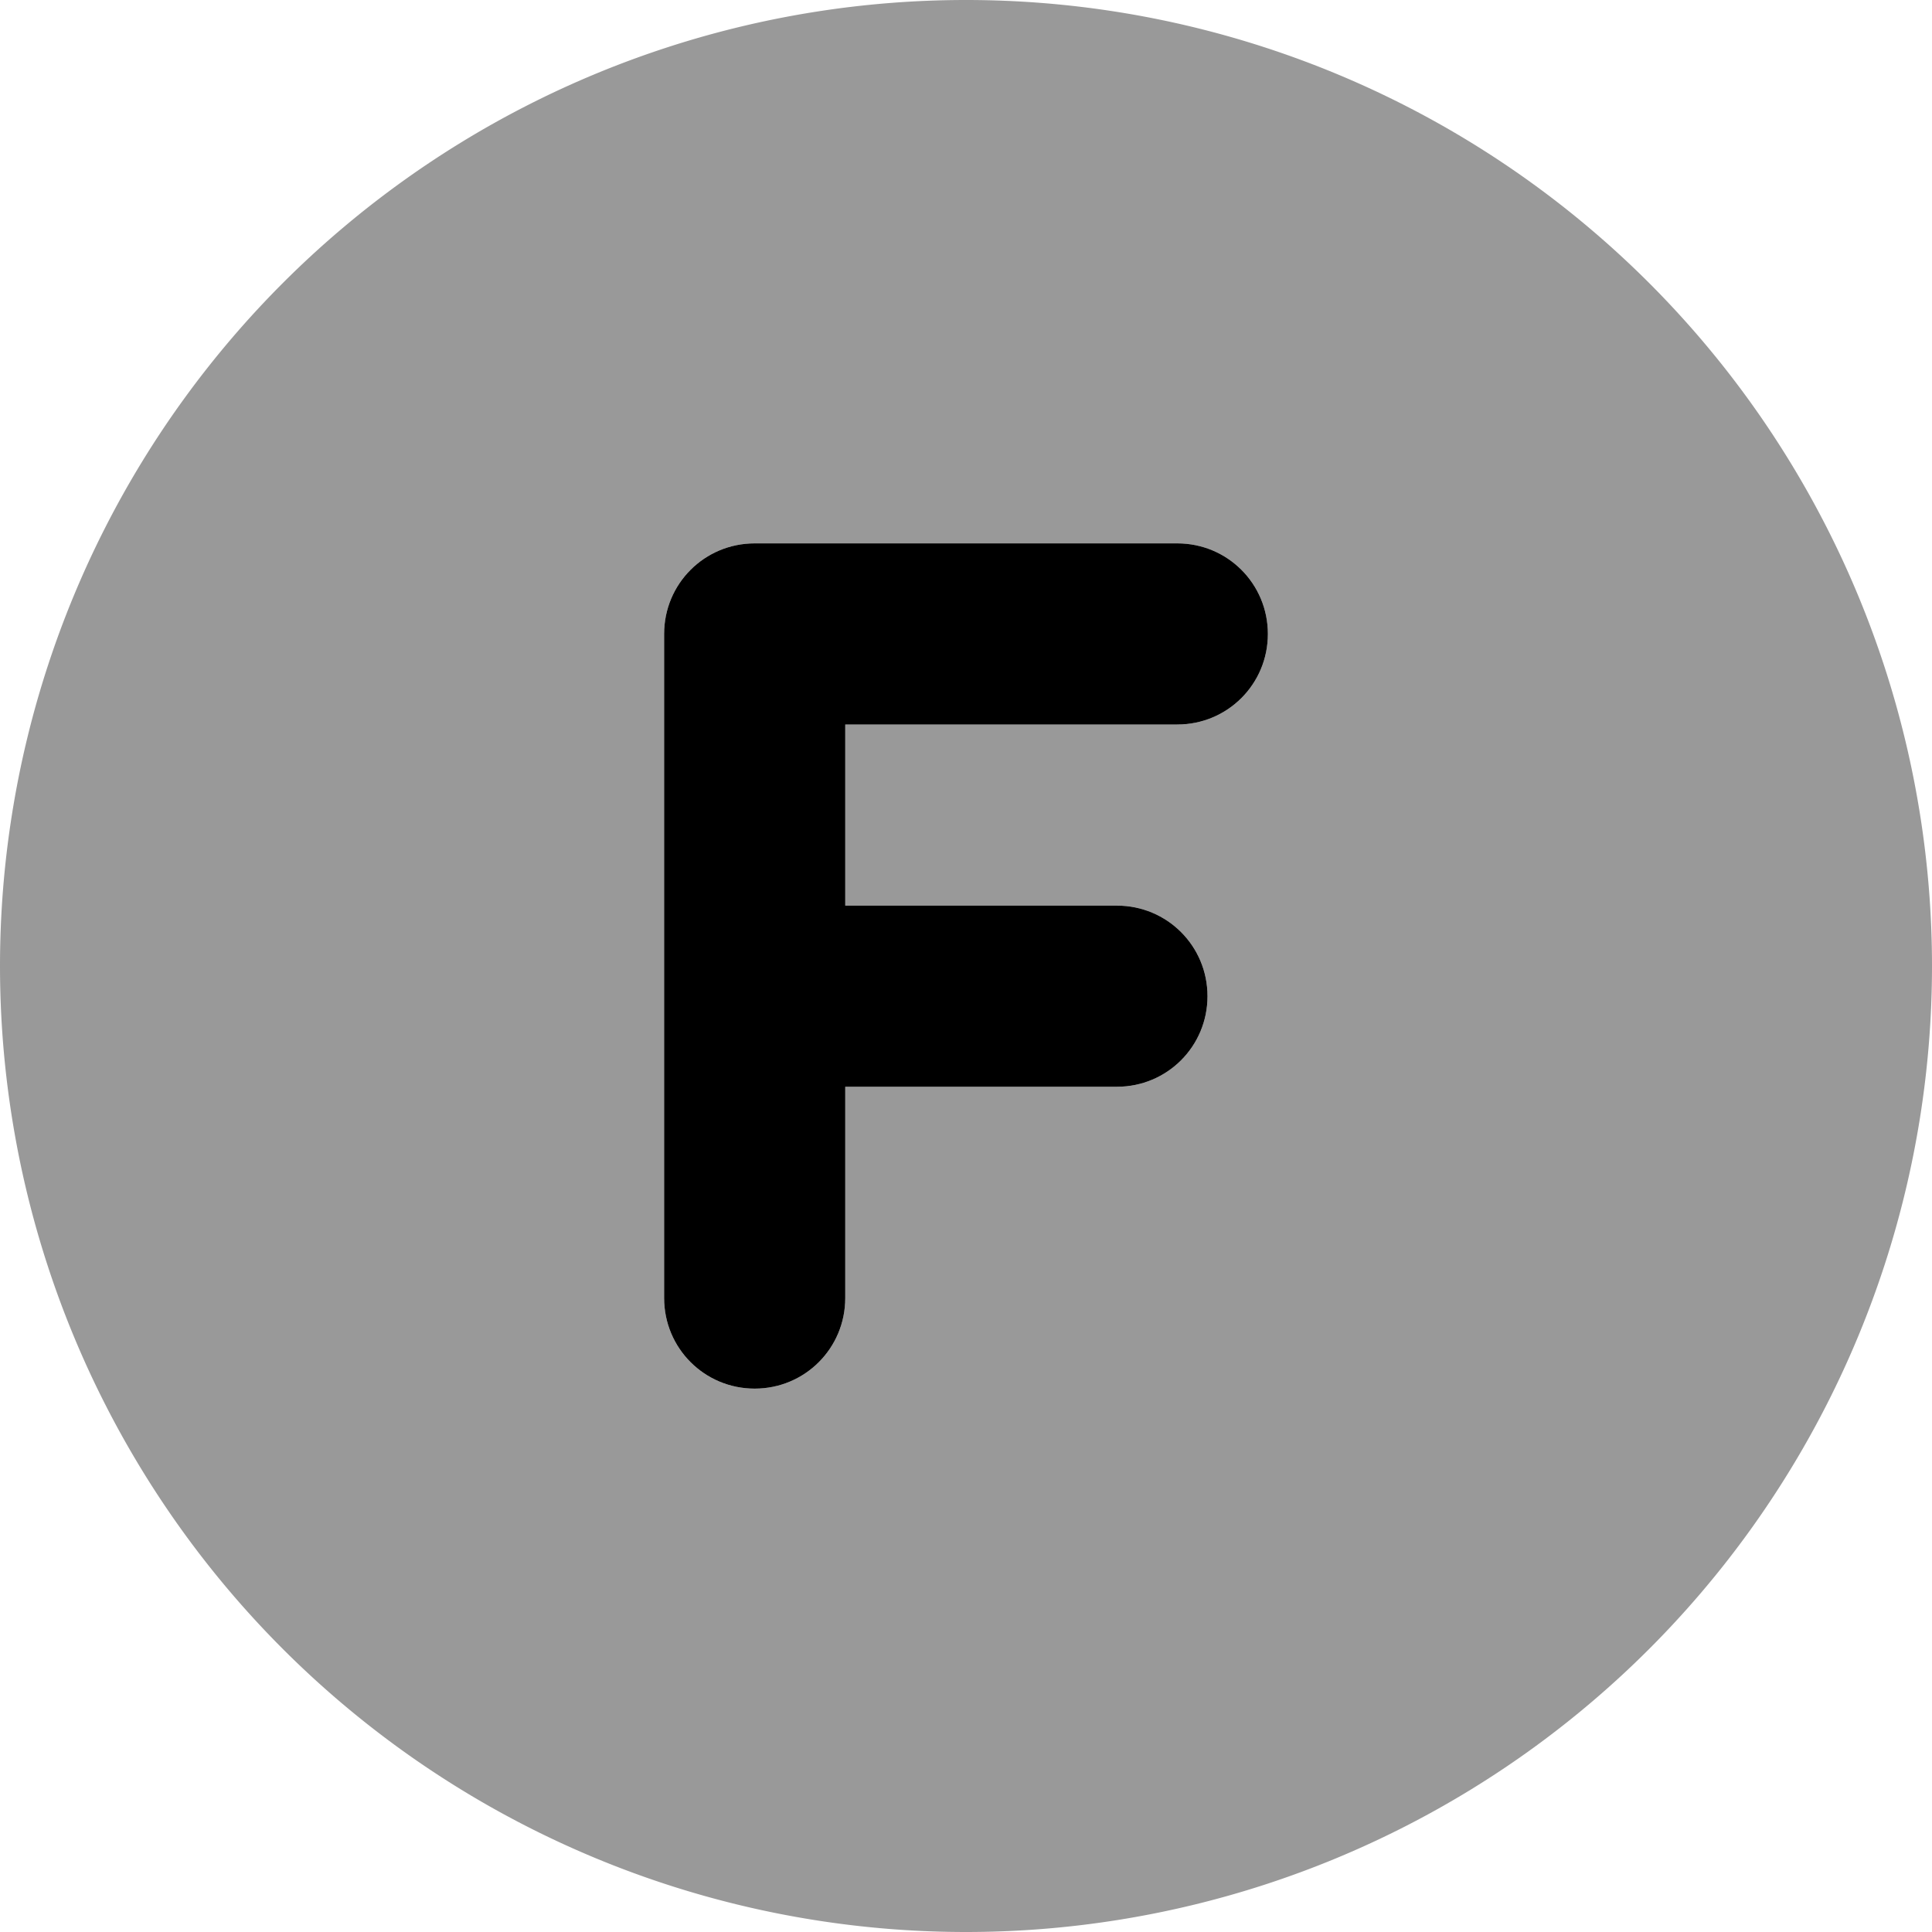
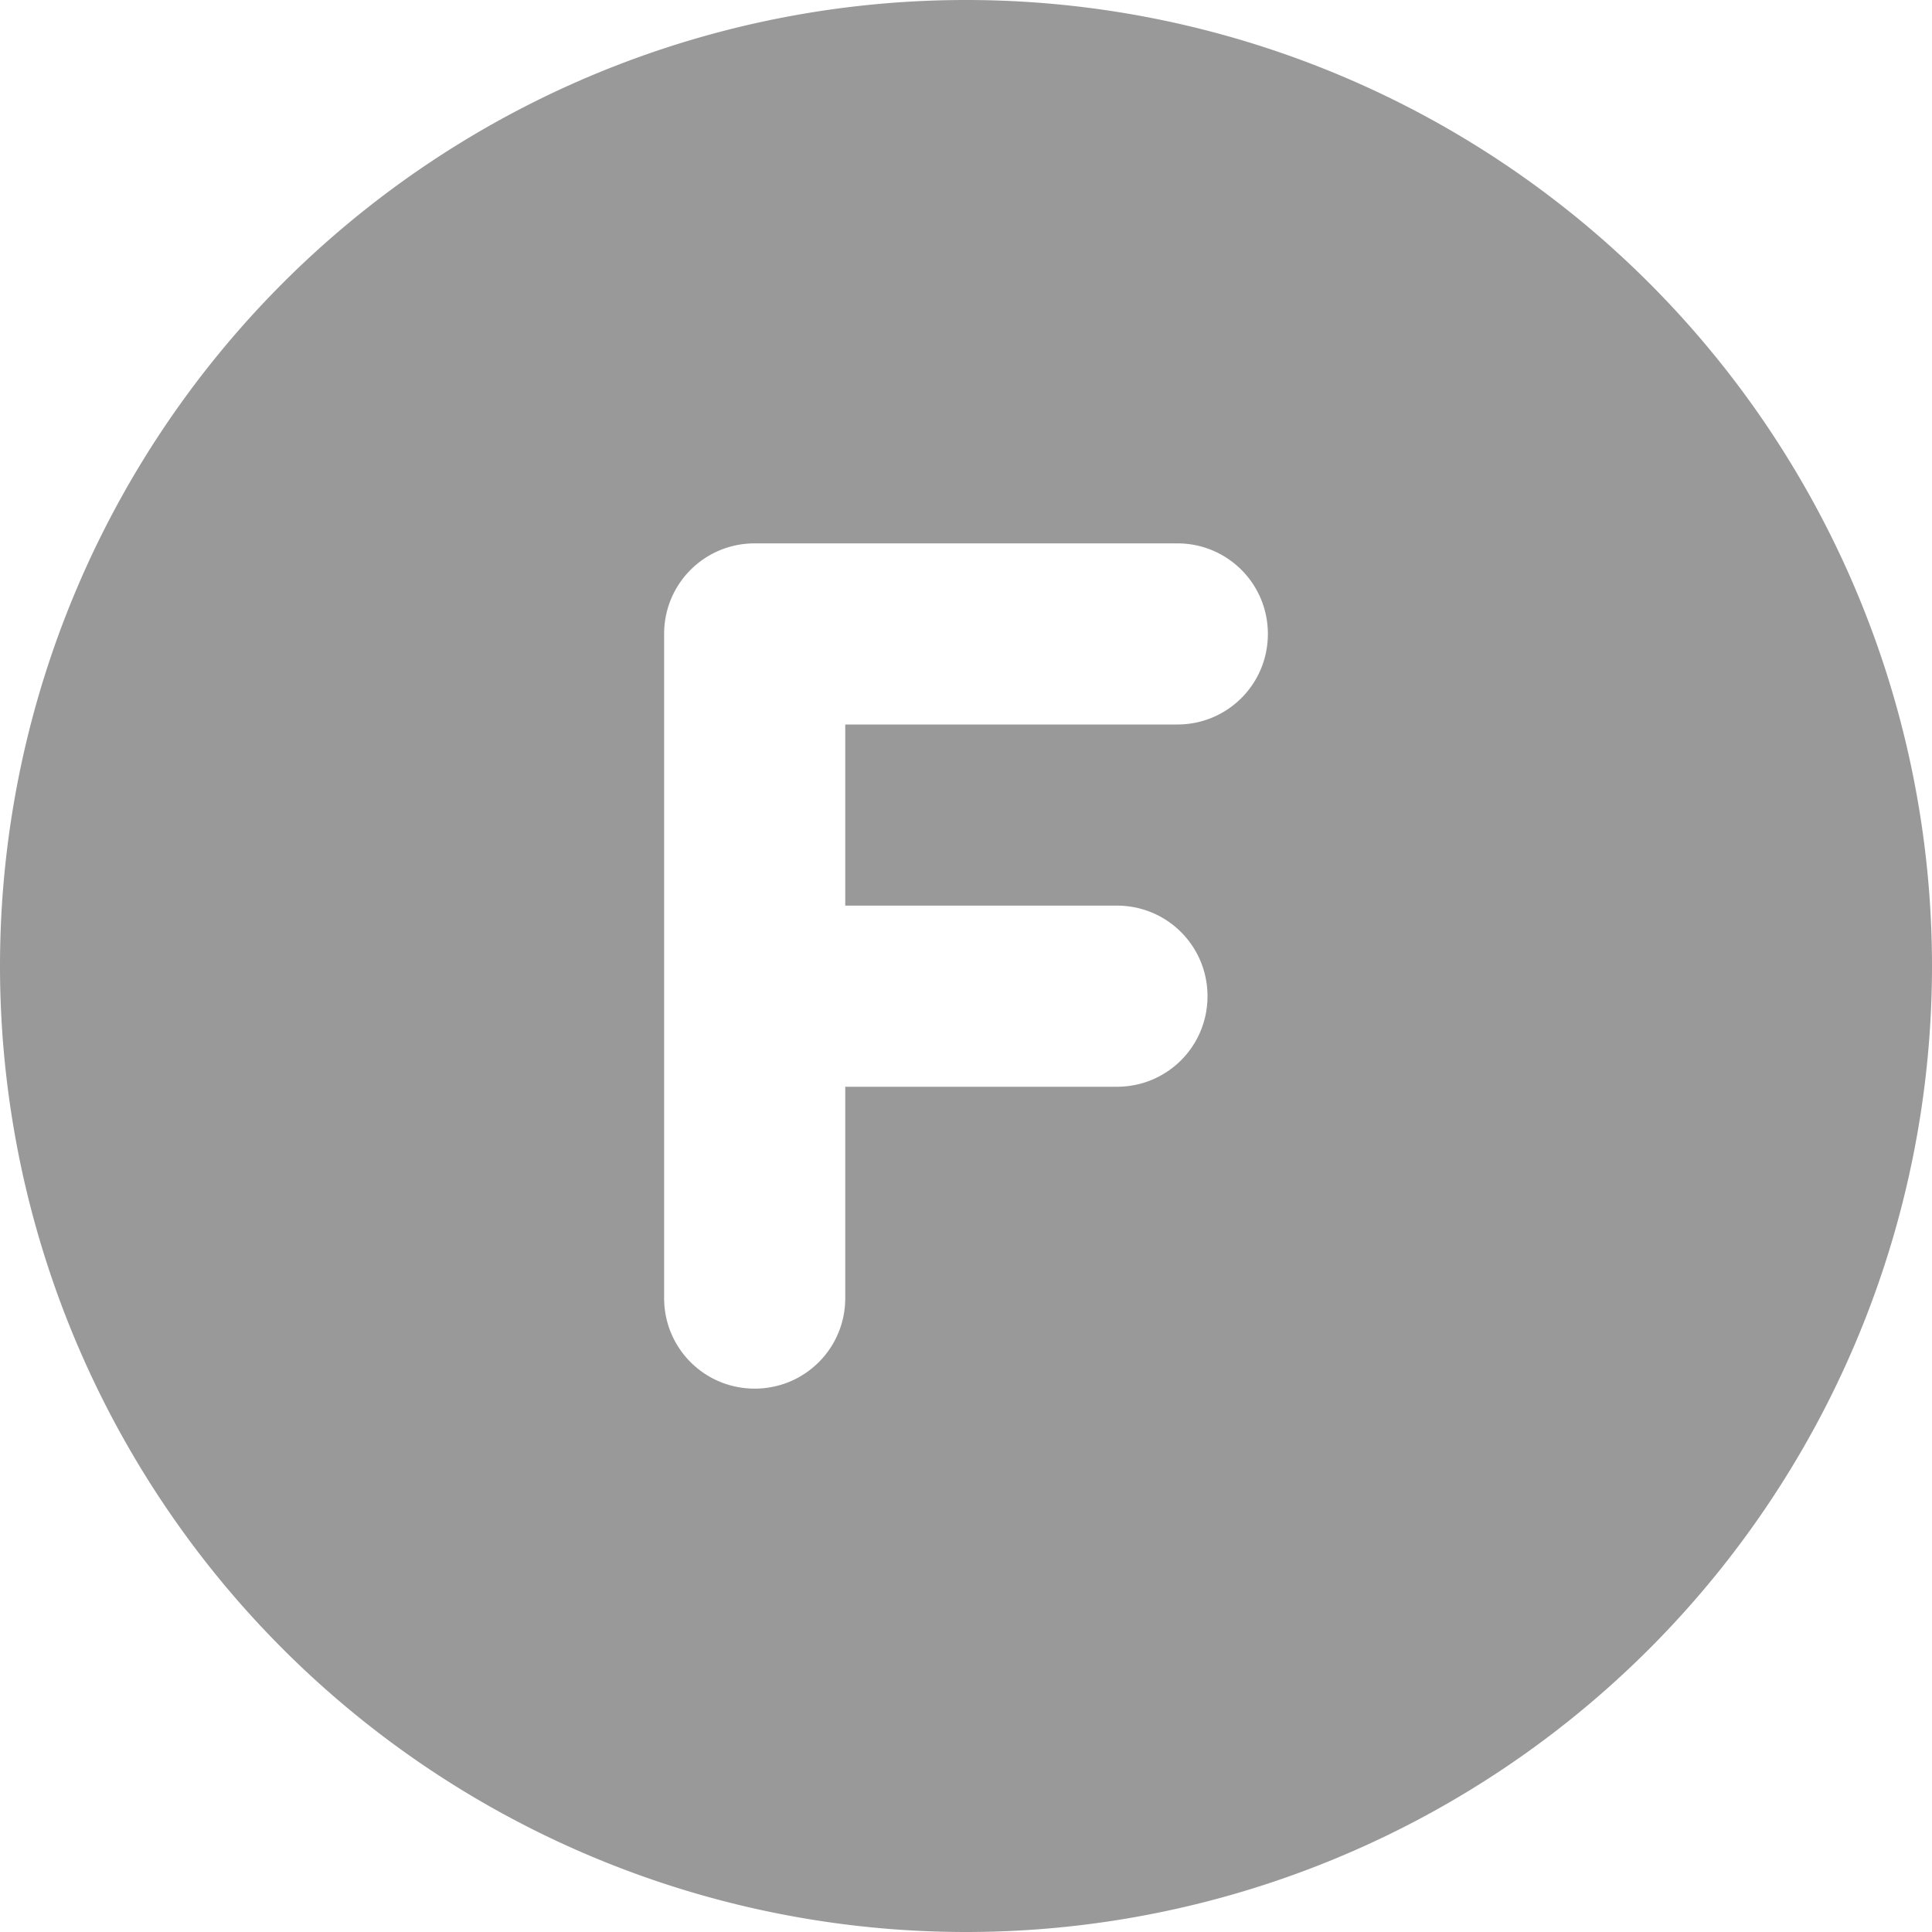
<svg xmlns="http://www.w3.org/2000/svg" viewBox="0 0 512 512">
  <path style="fill:currentColor;opacity:.4" d="M0 256a256 256 0 1 0 512 0 256 256 0 1 0 -512 0zm176-88c0-13.3 10.7-24 24-24l112 0c13.3 0 24 10.7 24 24s-10.7 24-24 24l-88 0 0 48 72 0c13.3 0 24 10.7 24 24s-10.7 24-24 24l-72 0 0 56c0 13.3-10.7 24-24 24s-24-10.7-24-24l0-176z" />
-   <path style="fill:currentColor;opacity:1" d="M176 168c0-13.3 10.7-24 24-24l112 0c13.3 0 24 10.7 24 24s-10.7 24-24 24l-88 0 0 48 72 0c13.3 0 24 10.7 24 24s-10.7 24-24 24l-72 0 0 56c0 13.3-10.7 24-24 24s-24-10.7-24-24l0-176z" />
</svg>